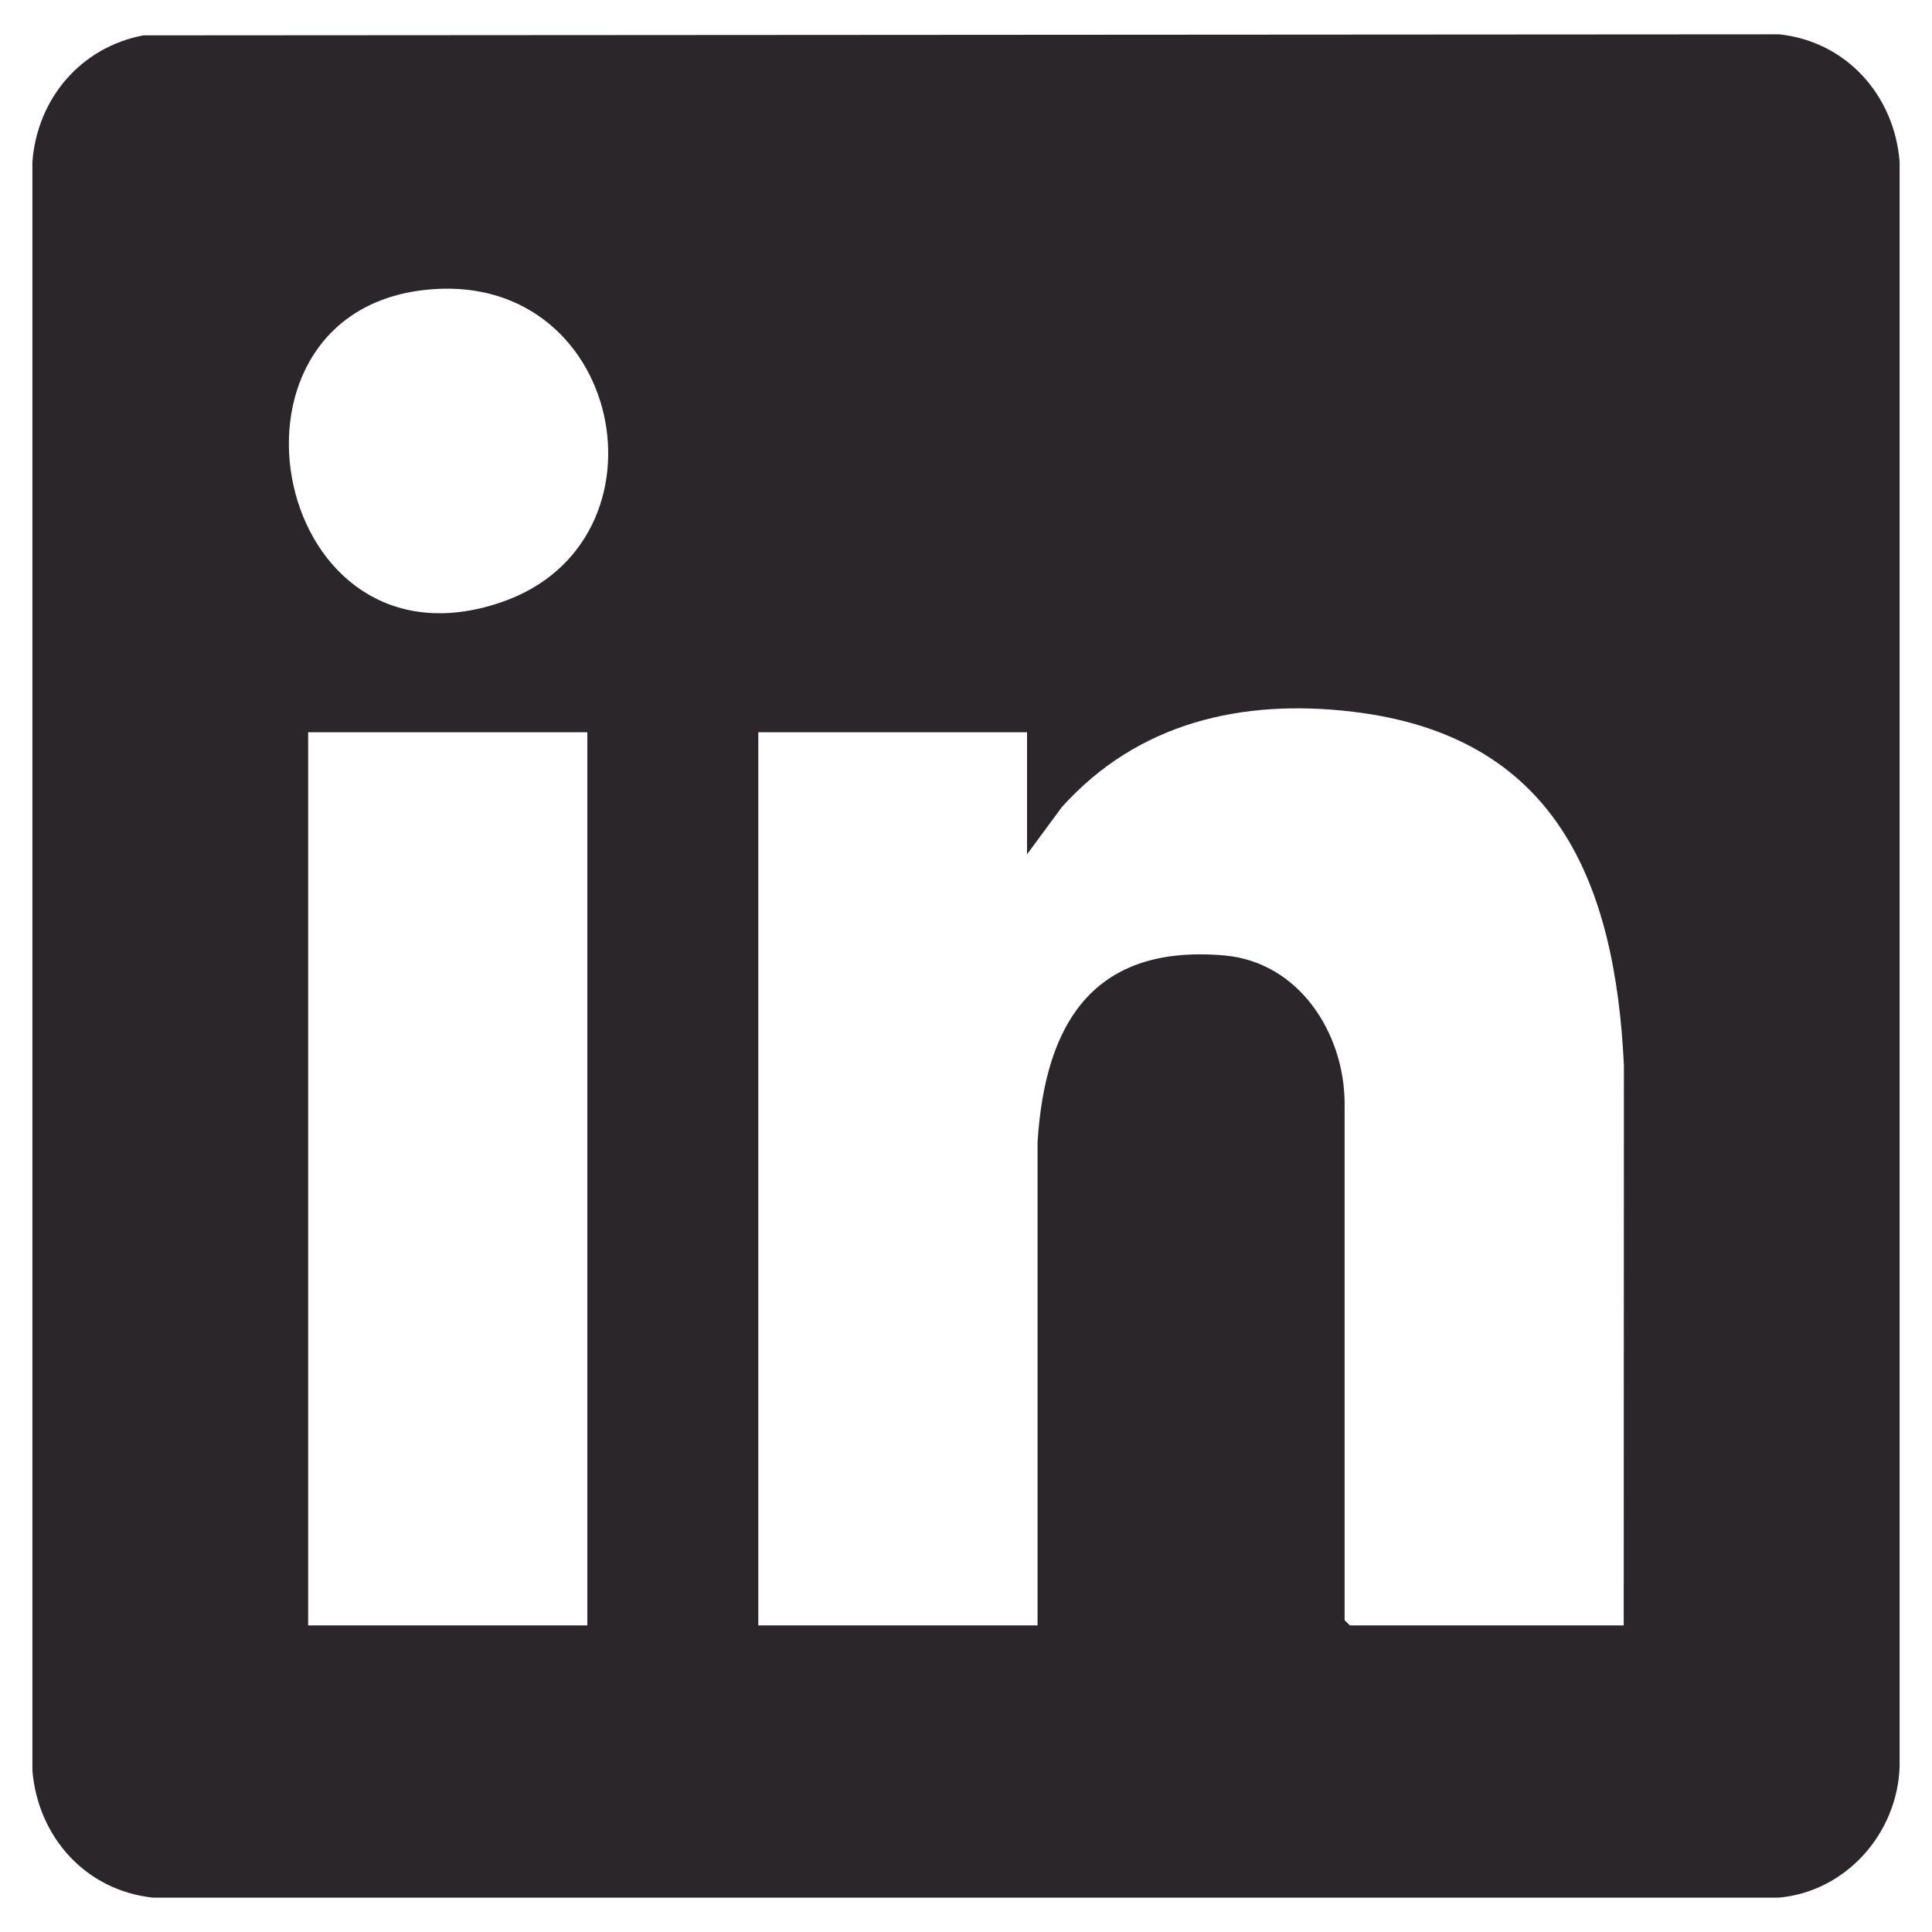
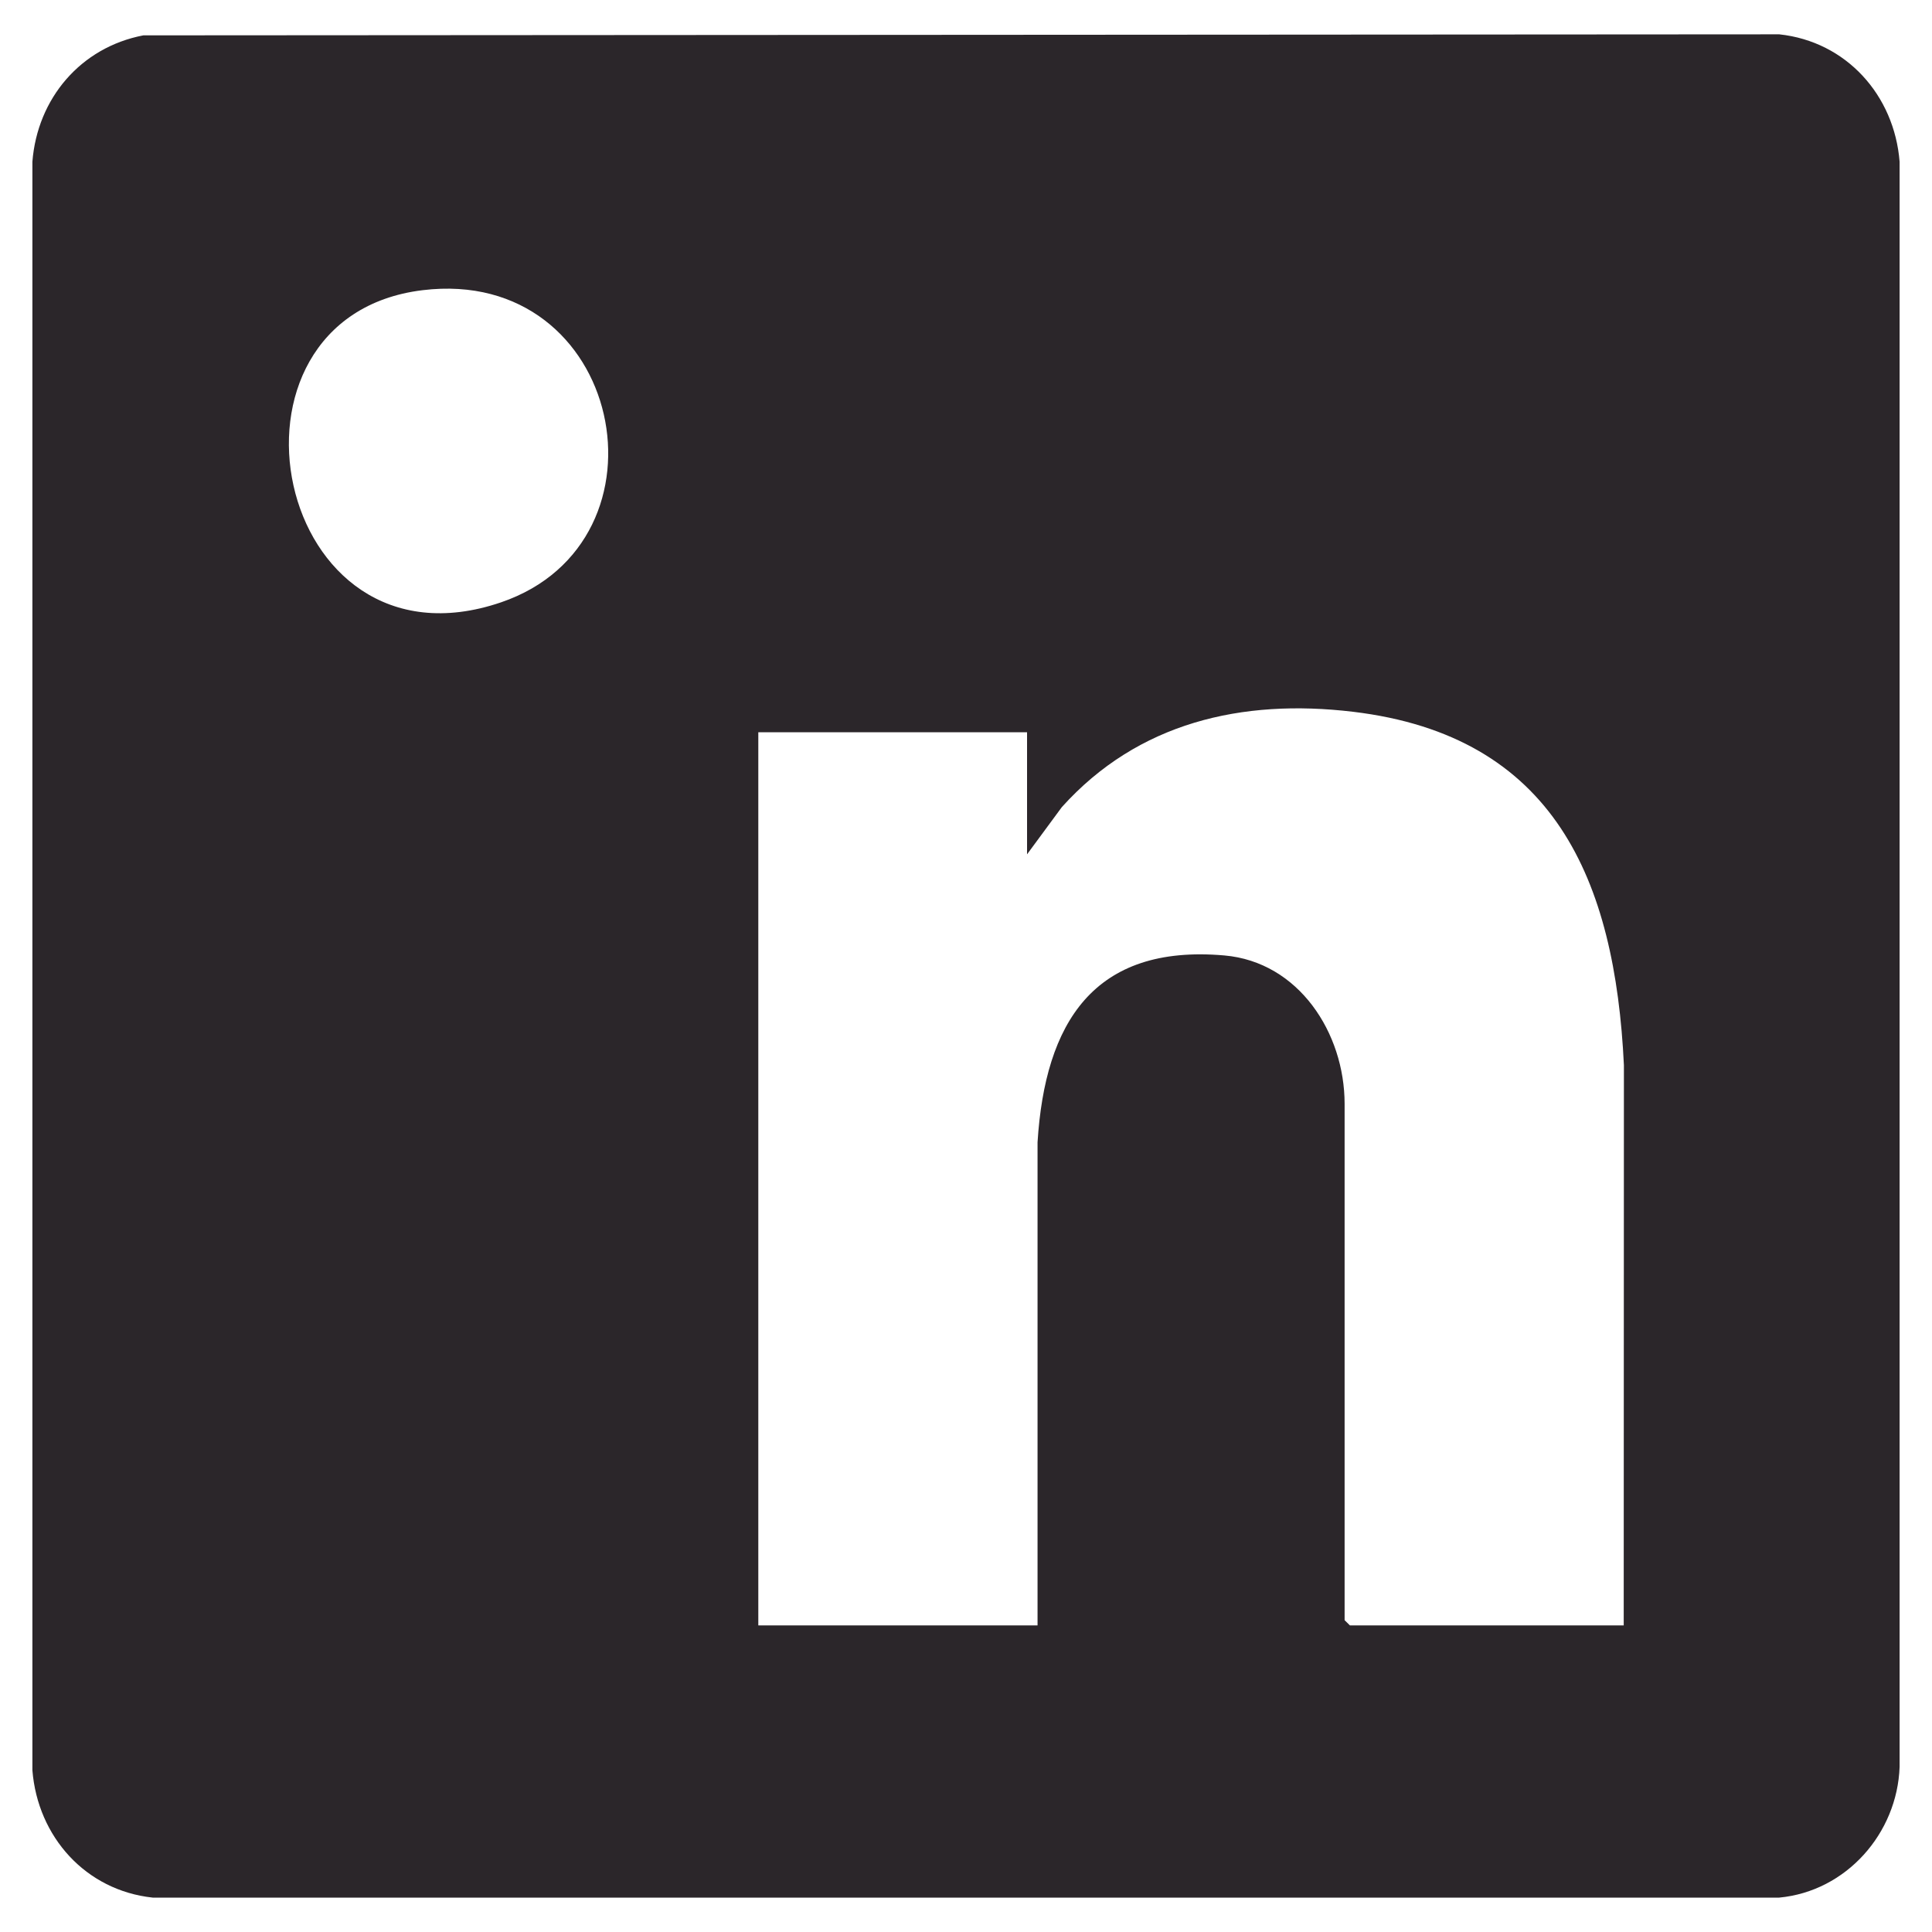
<svg xmlns="http://www.w3.org/2000/svg" id="Layer_1" data-name="Layer 1" viewBox="0 0 300 300">
  <defs>
    <style>
      .cls-1 {
        fill: #2b262a;
      }
    </style>
  </defs>
-   <path class="cls-1" d="M294.97,25.11c-.82-10.33-8.28-18.67-18.69-19.78l-254.02.16C12.5,7.36,5.8,15.31,5.03,25.11v249.77c.82,10.34,8.28,18.67,18.69,19.78h252.55c10.43-.98,18.34-9.99,18.7-20.31V25.11ZM91.2,252.39h-43.35V113.7h43.35v138.68ZM77.8,93.53c-35.41,12.08-46.47-44.29-12.18-48.47,31.13-3.79,39.84,39.03,12.18,48.47ZM252.14,252.39h-42.53l-.82-.81v-80.17c0-11-7.11-22.04-18.68-23.05-20.32-1.77-27.84,10.51-29,29.01v75.02h-43.36V113.7h41.73v18.96l5.4-7.33c11.83-13.15,27.96-16.86,45.19-14.81,31.33,3.74,40.72,26.16,42.09,54.89l-.03,86.97Z" />
+   <path class="cls-1" d="M294.97,25.11c-.82-10.33-8.28-18.67-18.69-19.78l-254.02.16C12.5,7.36,5.8,15.31,5.03,25.11v249.77c.82,10.34,8.28,18.67,18.69,19.78h252.55c10.43-.98,18.34-9.99,18.7-20.31V25.11ZM91.2,252.39h-43.35h43.35v138.68ZM77.8,93.53c-35.41,12.08-46.47-44.29-12.18-48.47,31.13-3.79,39.84,39.03,12.18,48.47ZM252.14,252.39h-42.53l-.82-.81v-80.17c0-11-7.11-22.04-18.68-23.05-20.32-1.77-27.84,10.51-29,29.01v75.02h-43.36V113.7h41.73v18.96l5.4-7.33c11.83-13.15,27.96-16.86,45.19-14.81,31.33,3.74,40.72,26.16,42.09,54.89l-.03,86.97Z" />
</svg>